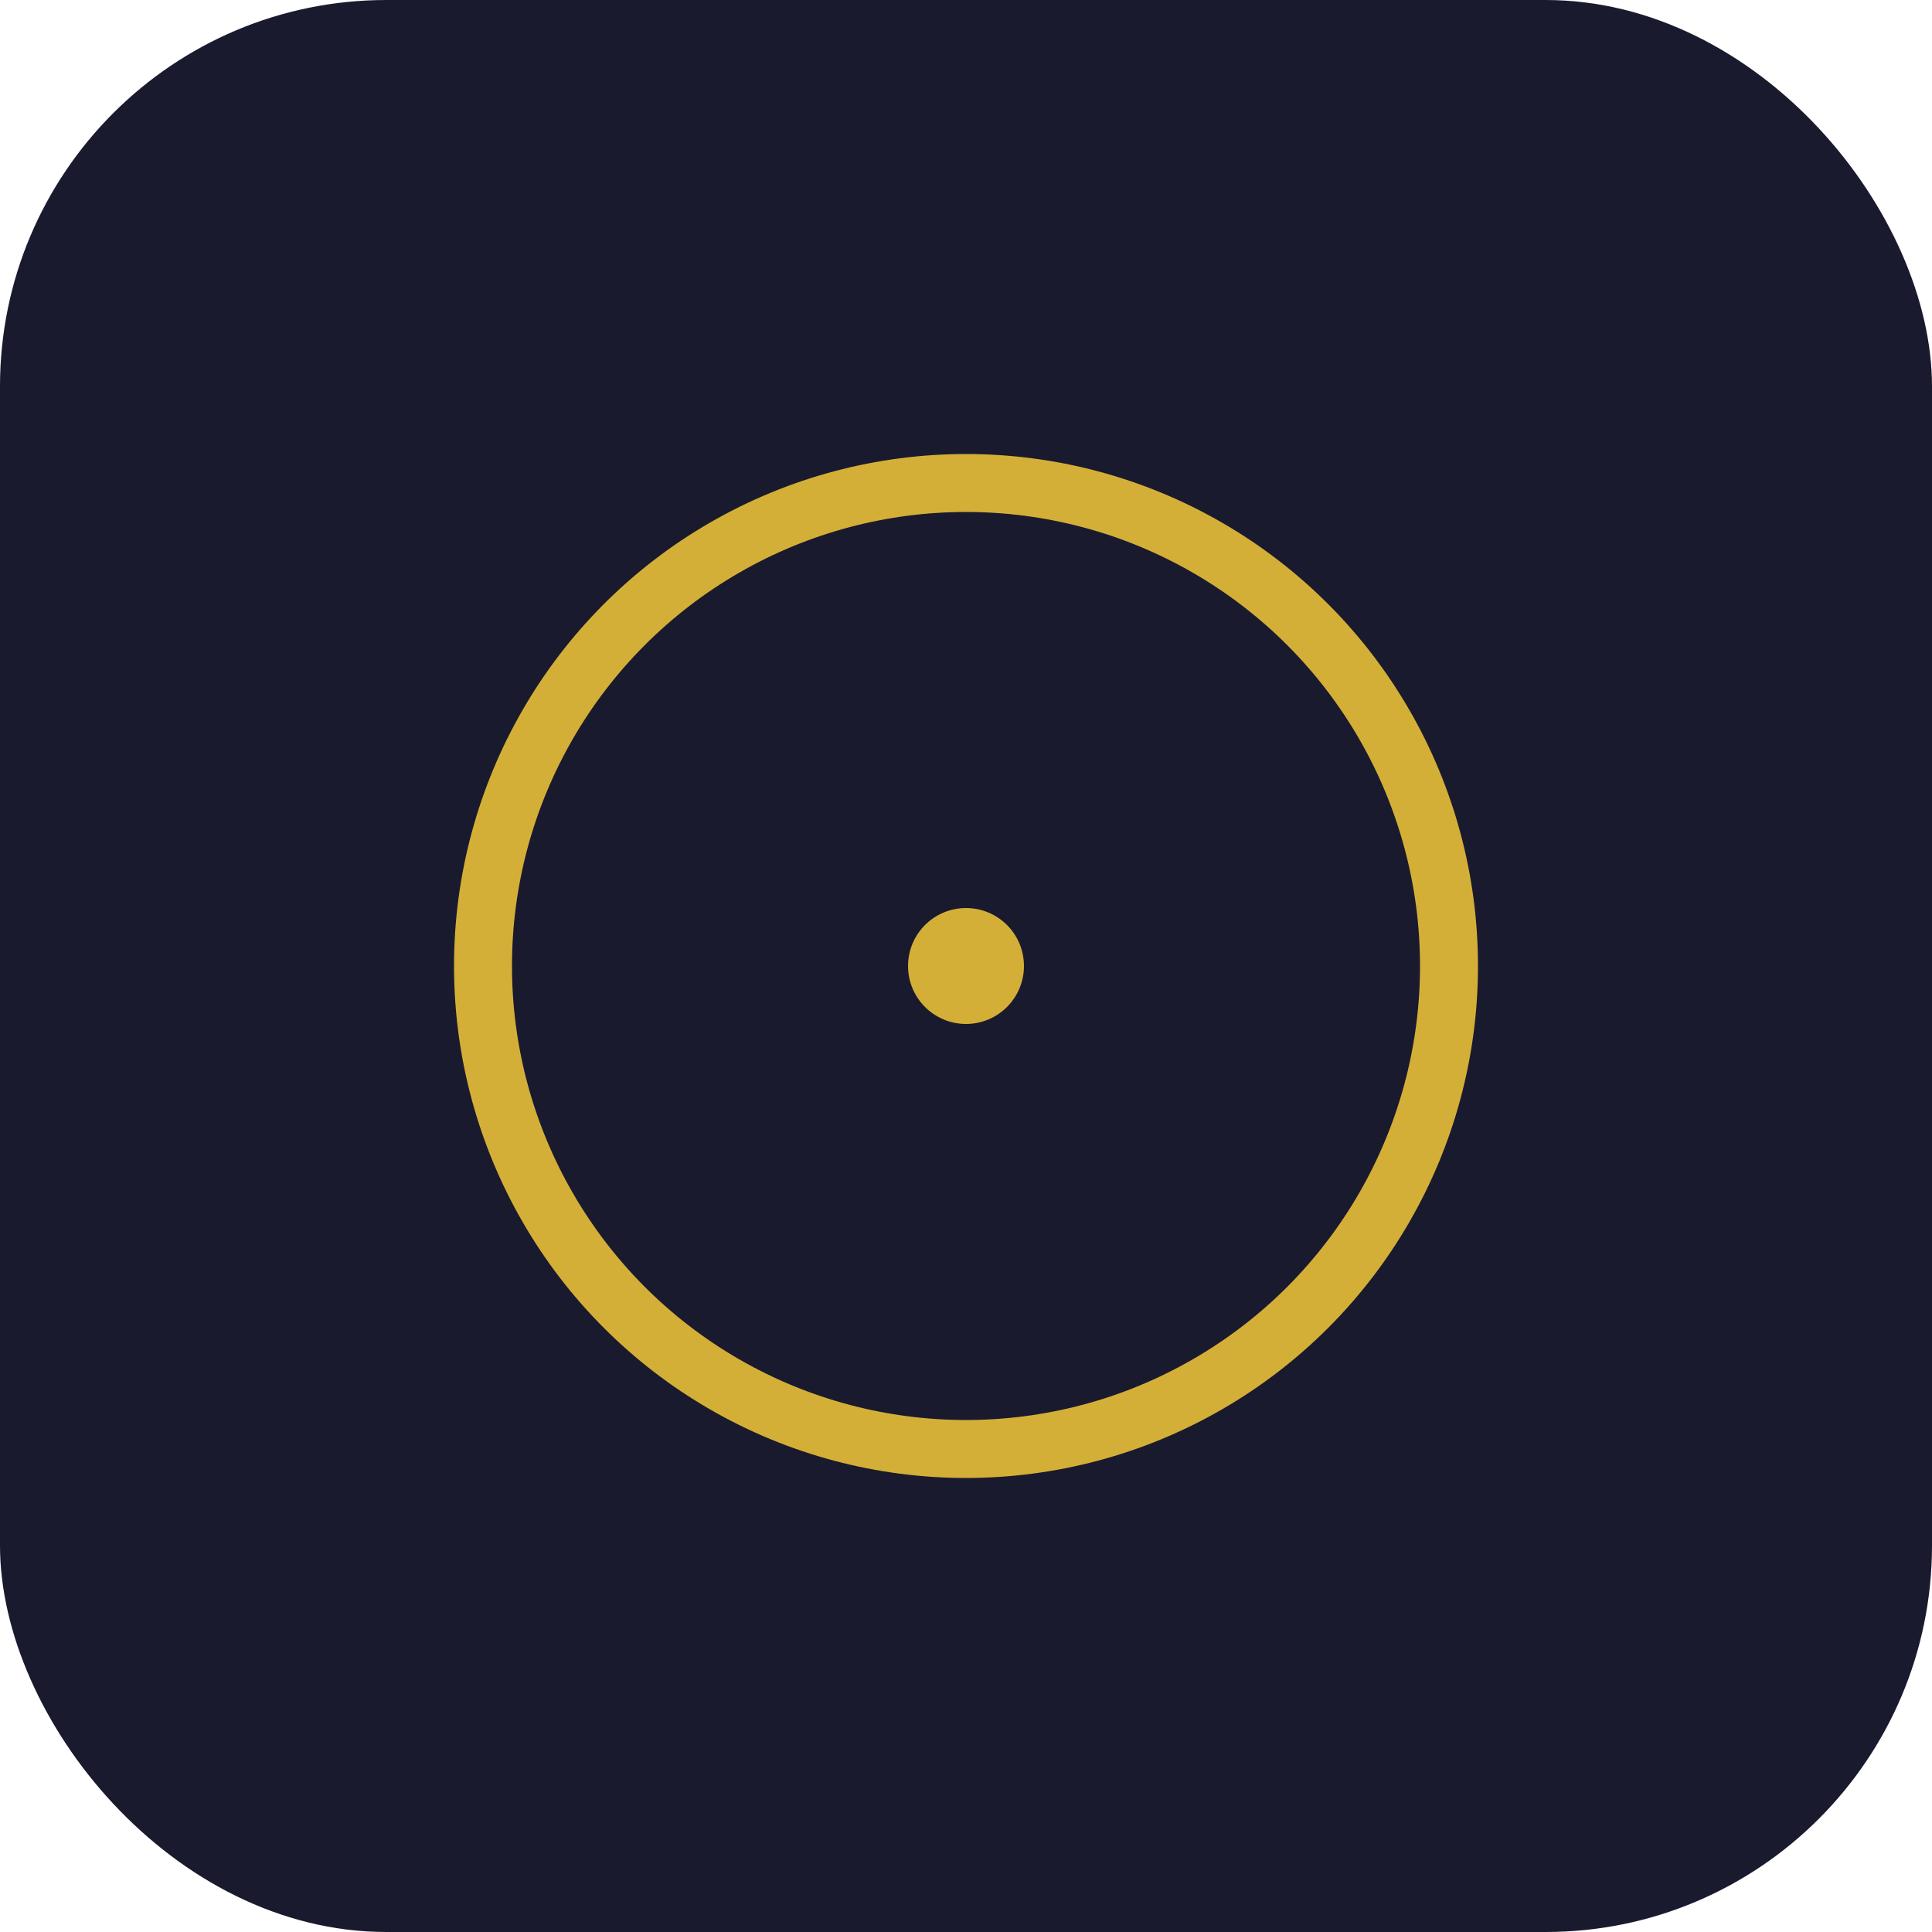
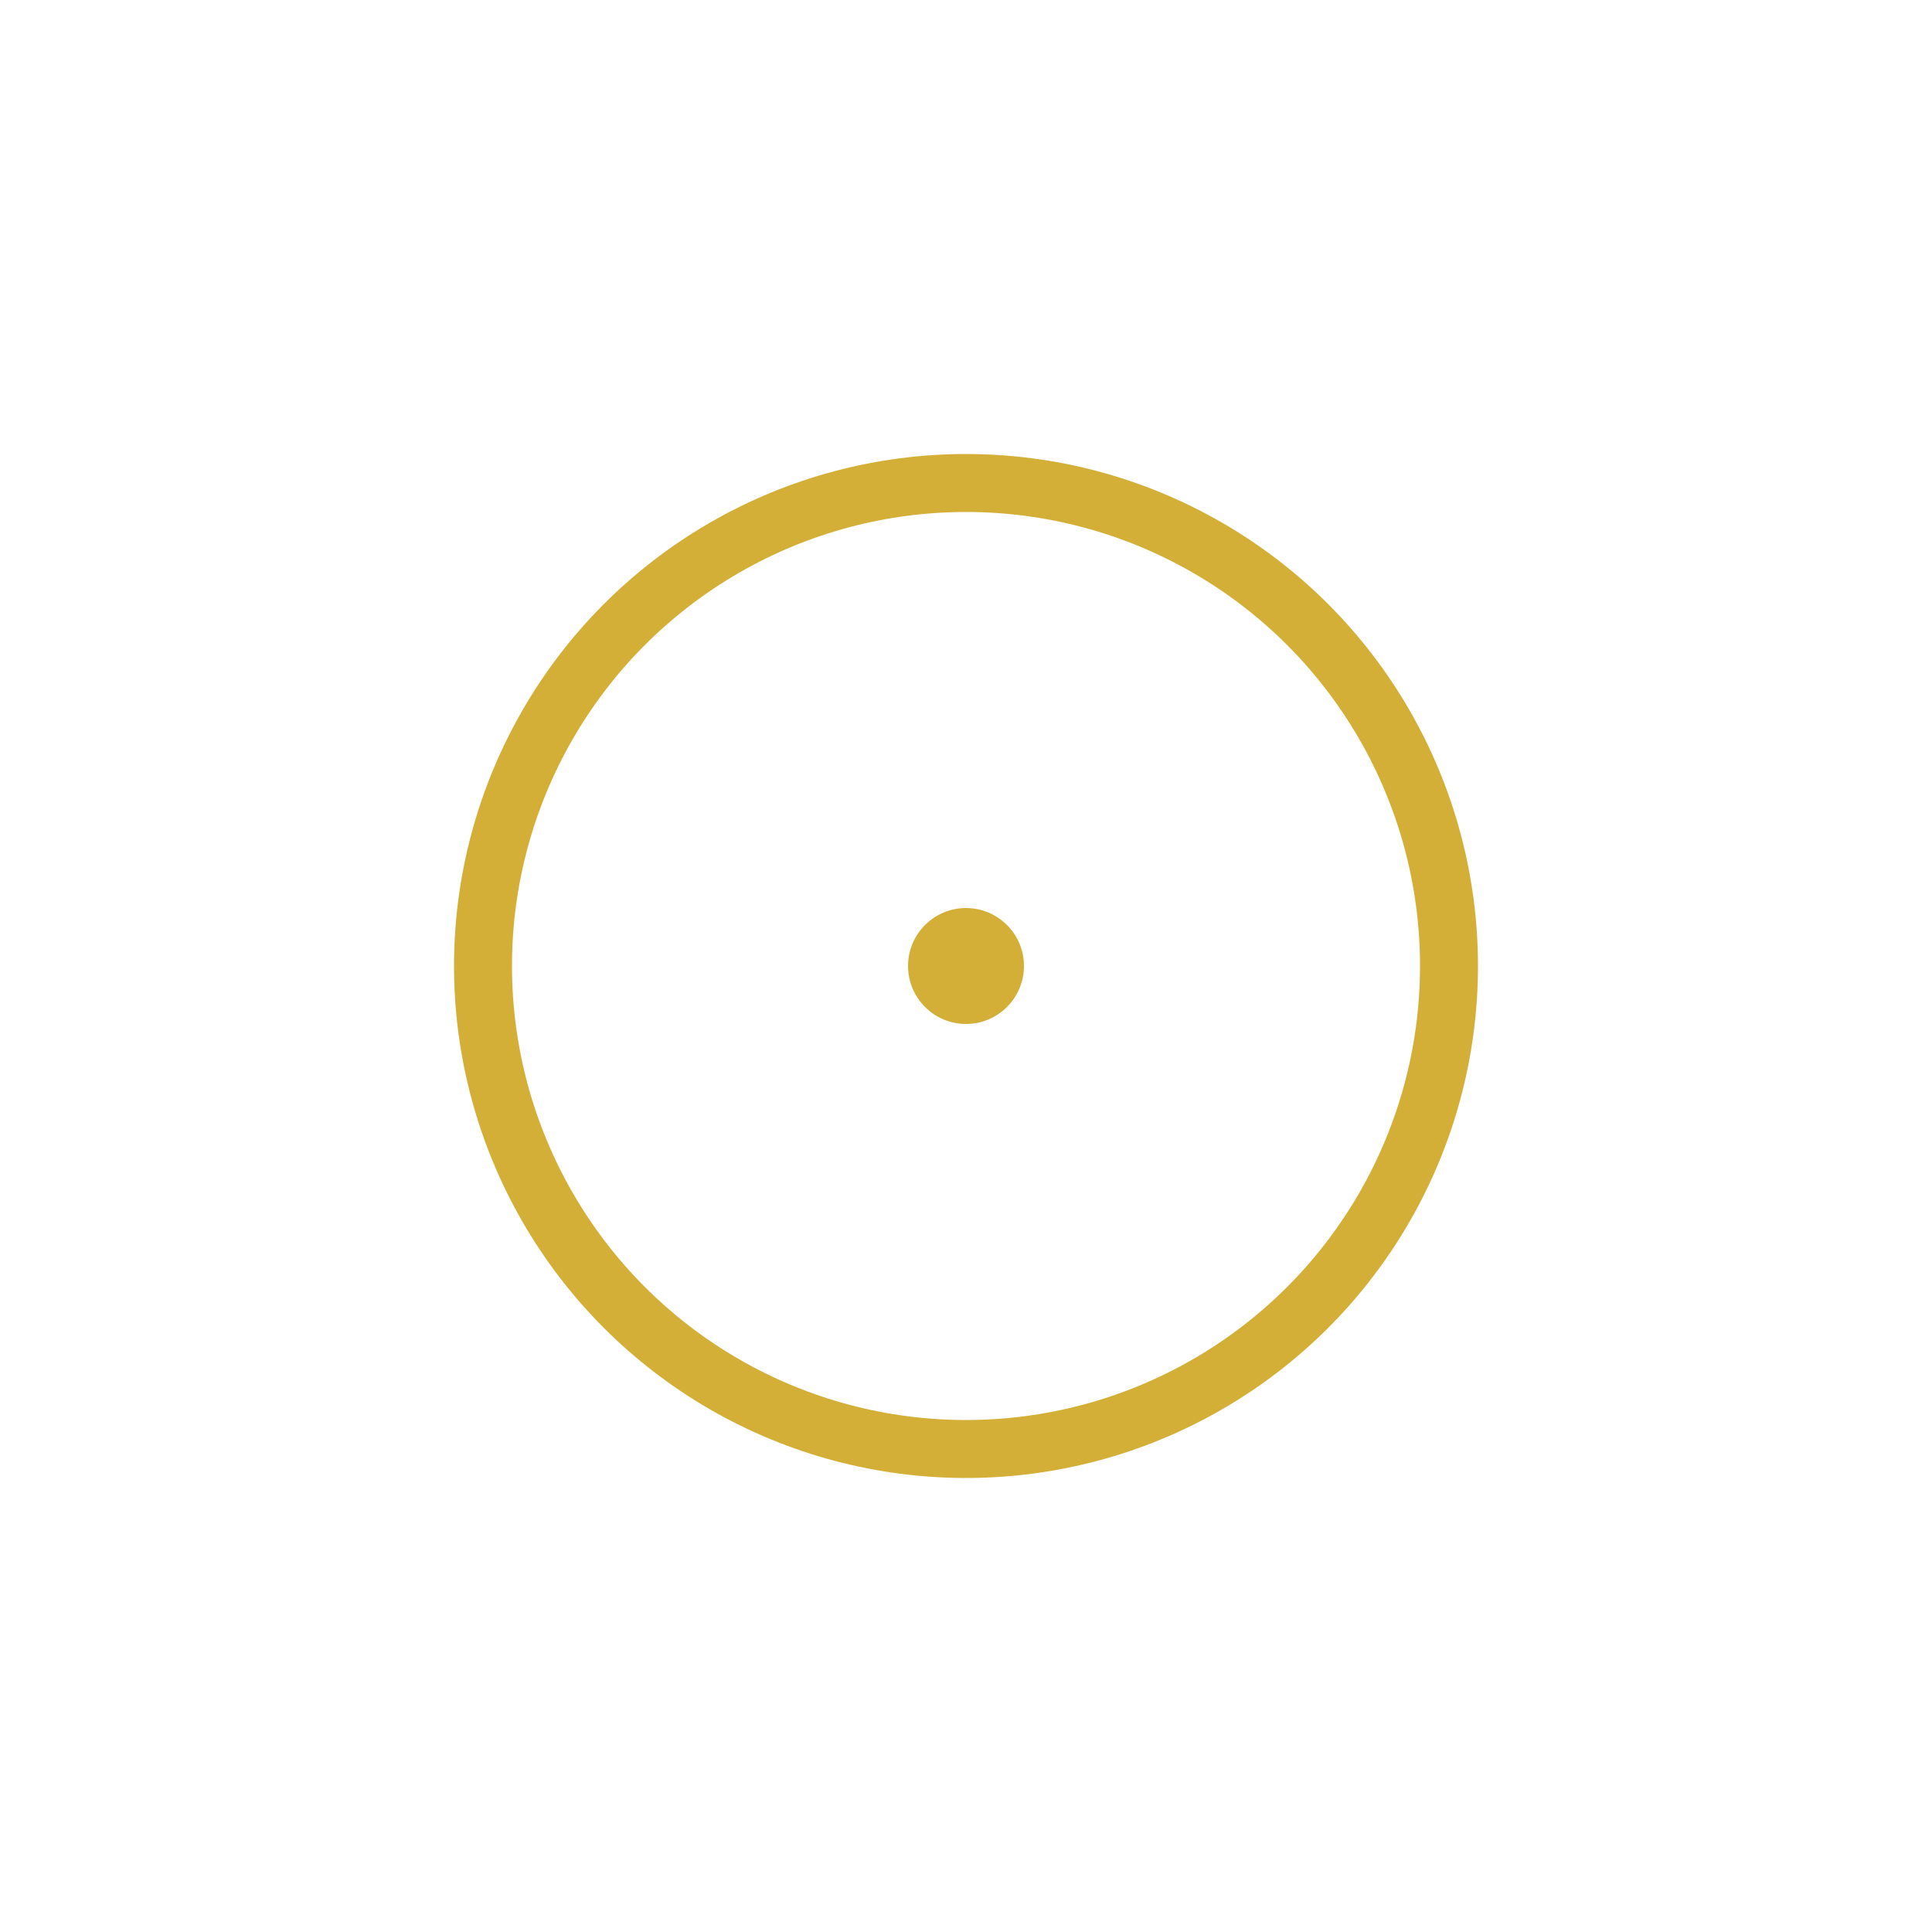
<svg xmlns="http://www.w3.org/2000/svg" viewBox="0 0 100 100">
-   <rect width="100" height="100" fill="#1a1a2e" rx="20" />
  <circle cx="50" cy="50" r="25" fill="none" stroke="#d4af37" stroke-width="3" />
  <circle cx="50" cy="50" r="3" fill="#d4af37" />
</svg>